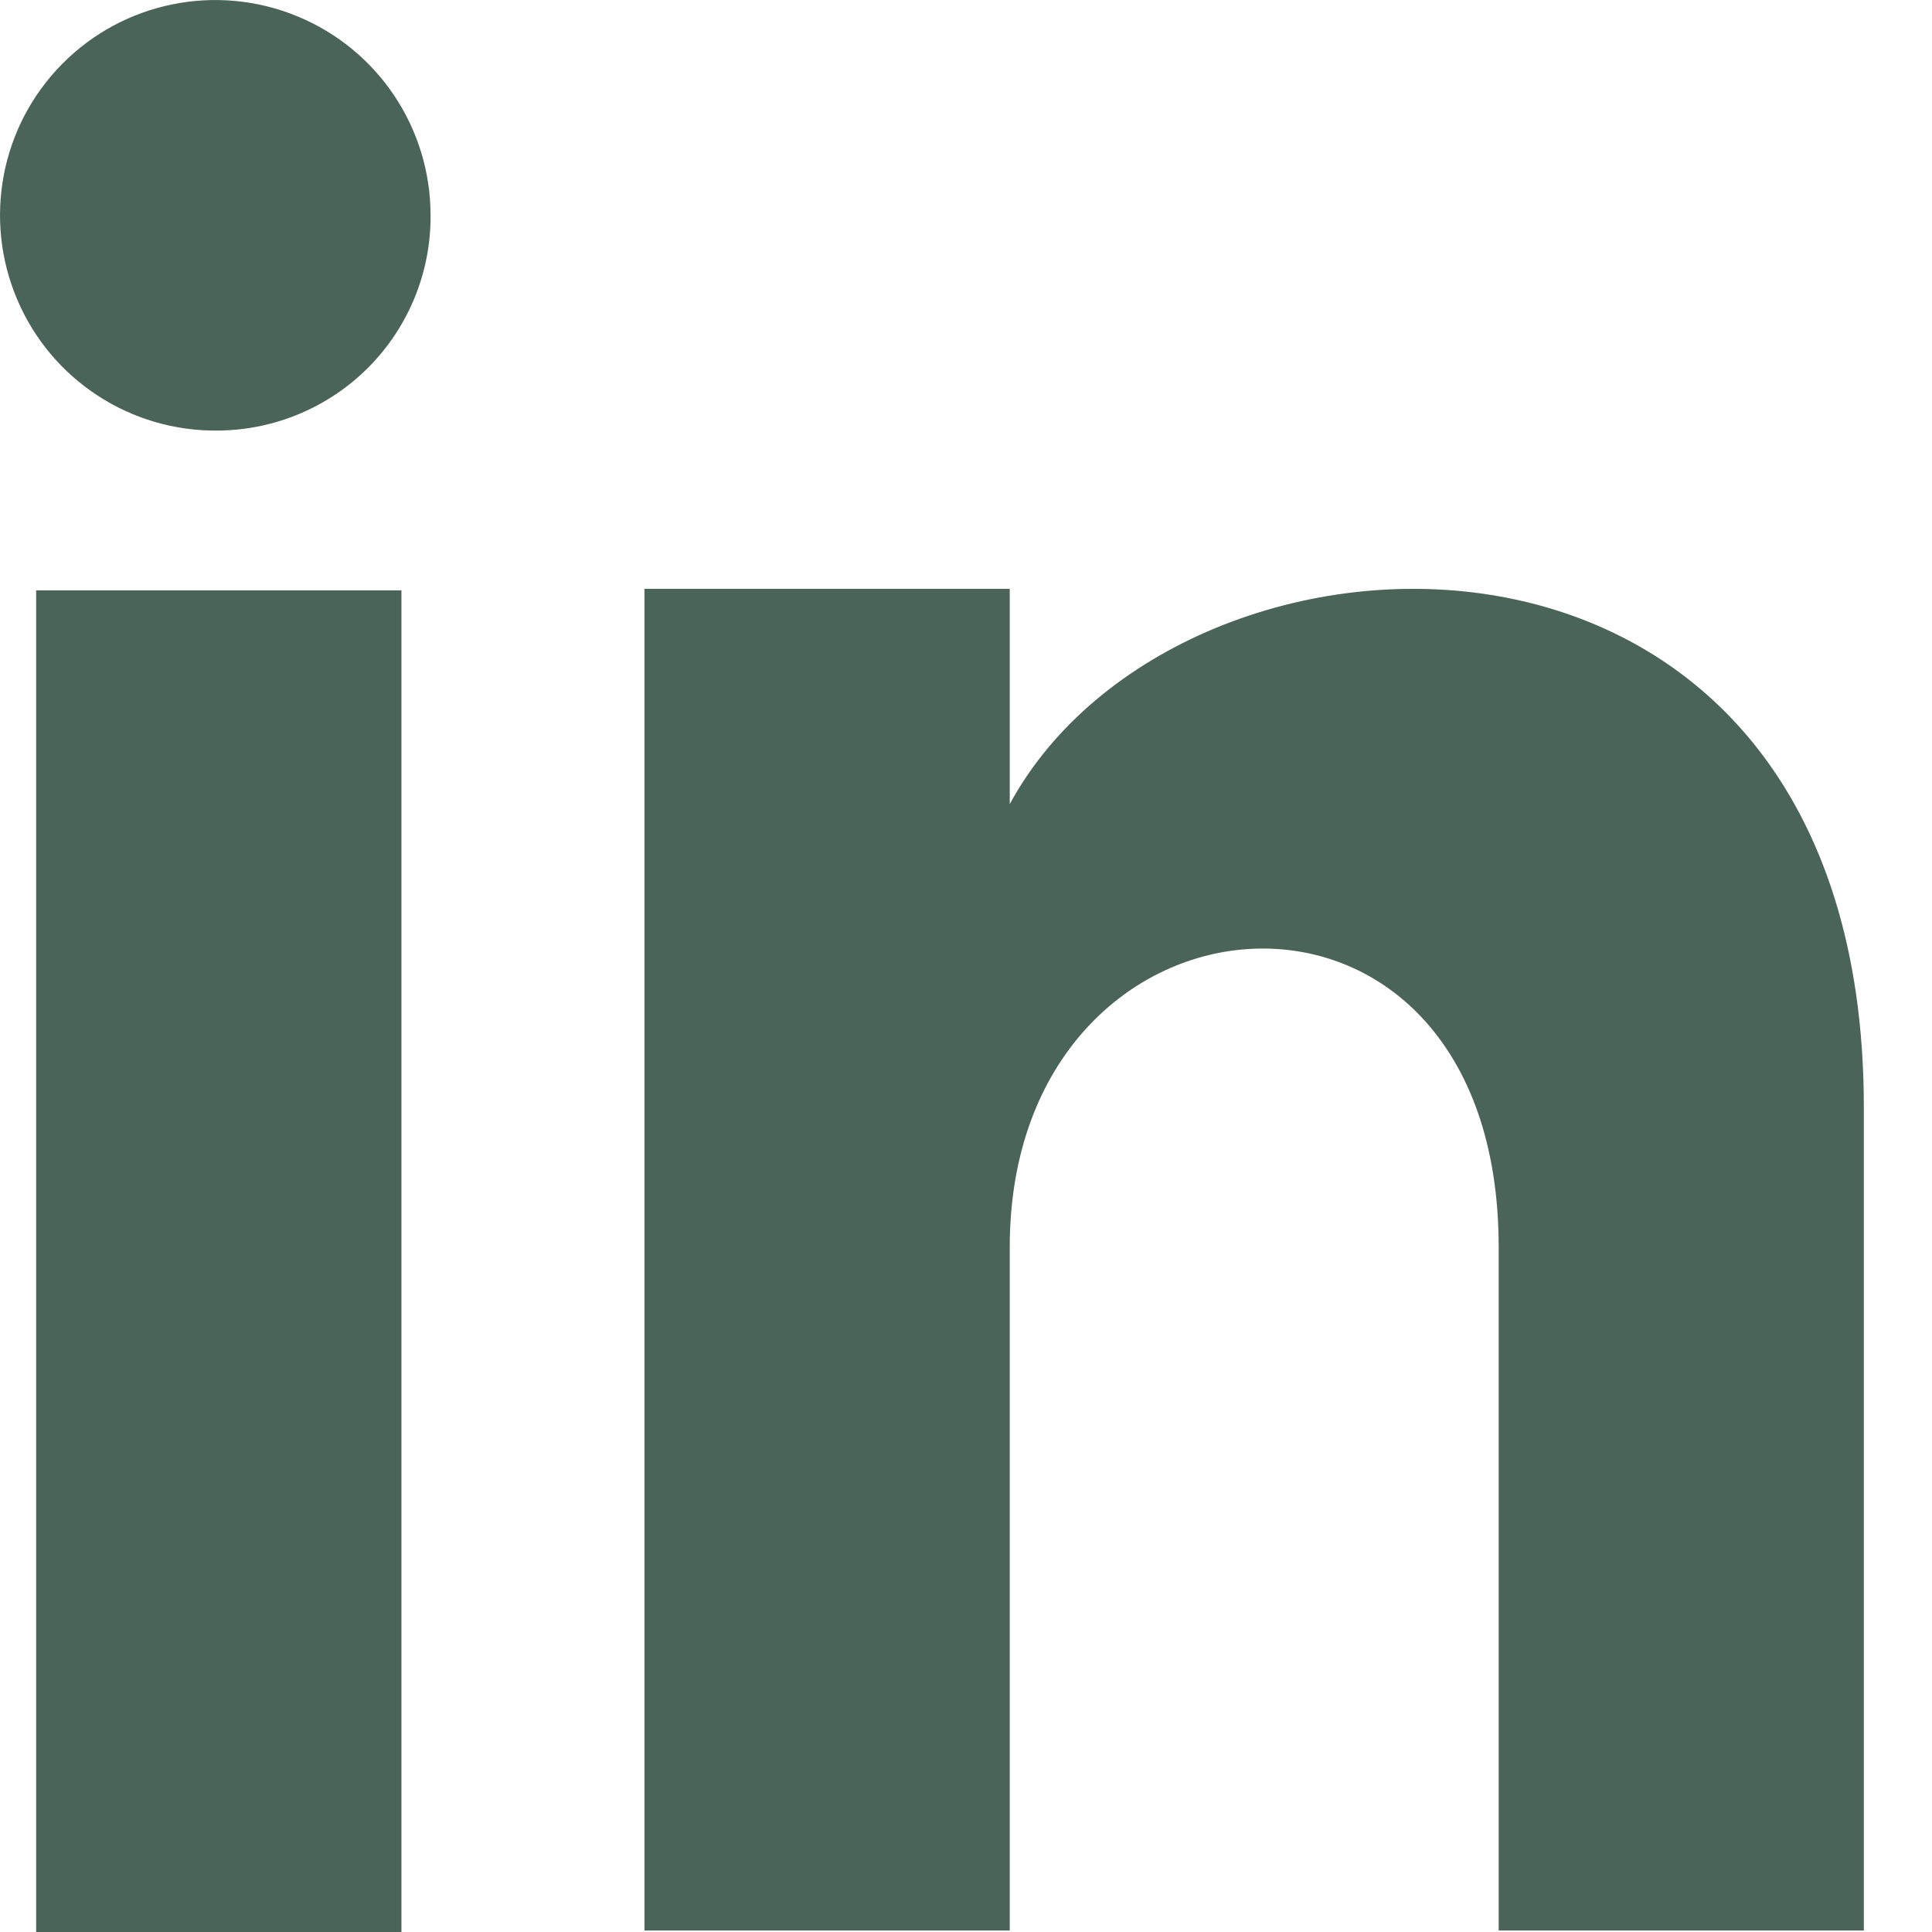
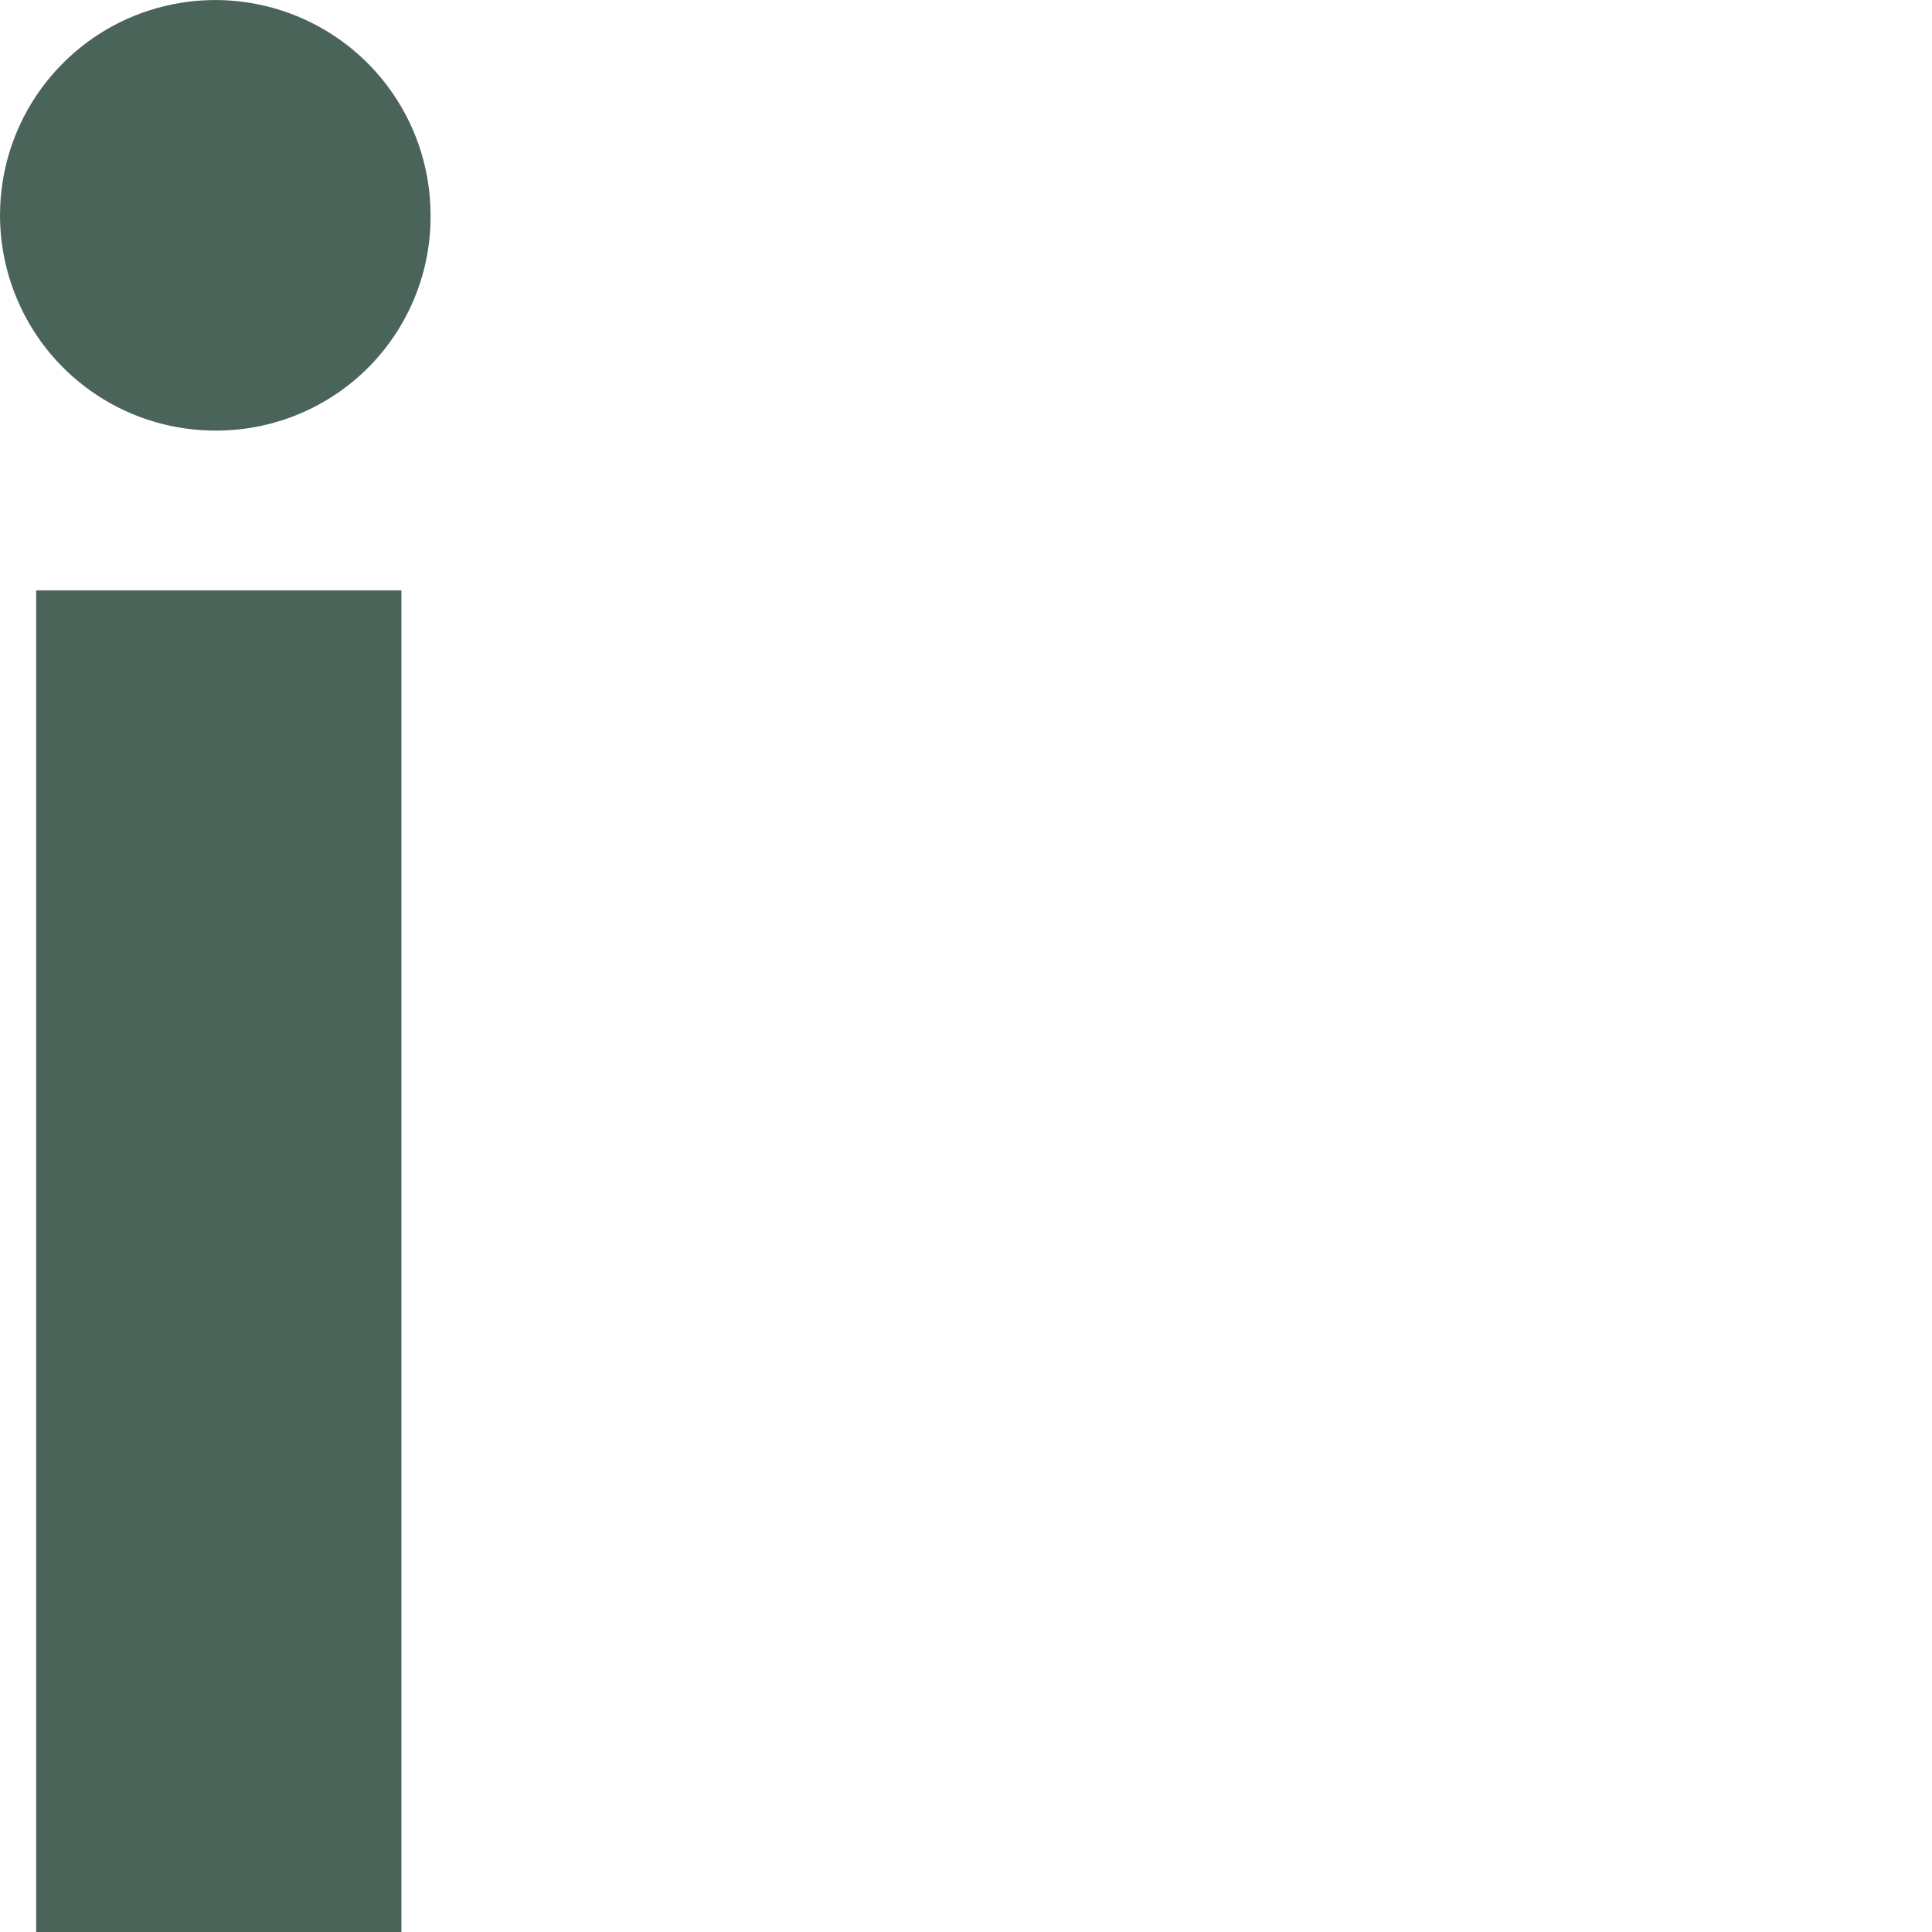
<svg xmlns="http://www.w3.org/2000/svg" width="14" height="14" viewBox="0 0 14 14" fill="none">
  <rect x="0.262" y="4.278" width="2.647" height="9.722" fill="#4B6459" />
  <path d="M1.58 3.12C0.947 3.128 0.372 2.753 0.125 2.171C-0.123 1.589 0.005 0.914 0.45 0.464C0.894 0.014 1.567 -0.123 2.152 0.117C2.738 0.357 3.12 0.927 3.12 1.56C3.123 1.971 2.962 2.366 2.673 2.659C2.384 2.951 1.991 3.117 1.58 3.12Z" fill="#4B6459" />
-   <path d="M13.506 13.989H10.86V9.037C10.86 6.018 7.317 6.29 7.317 9.037V13.989H4.67V4.267H7.317V5.827C8.555 3.542 13.506 3.371 13.506 8.021V13.989Z" fill="#4B6459" />
</svg>